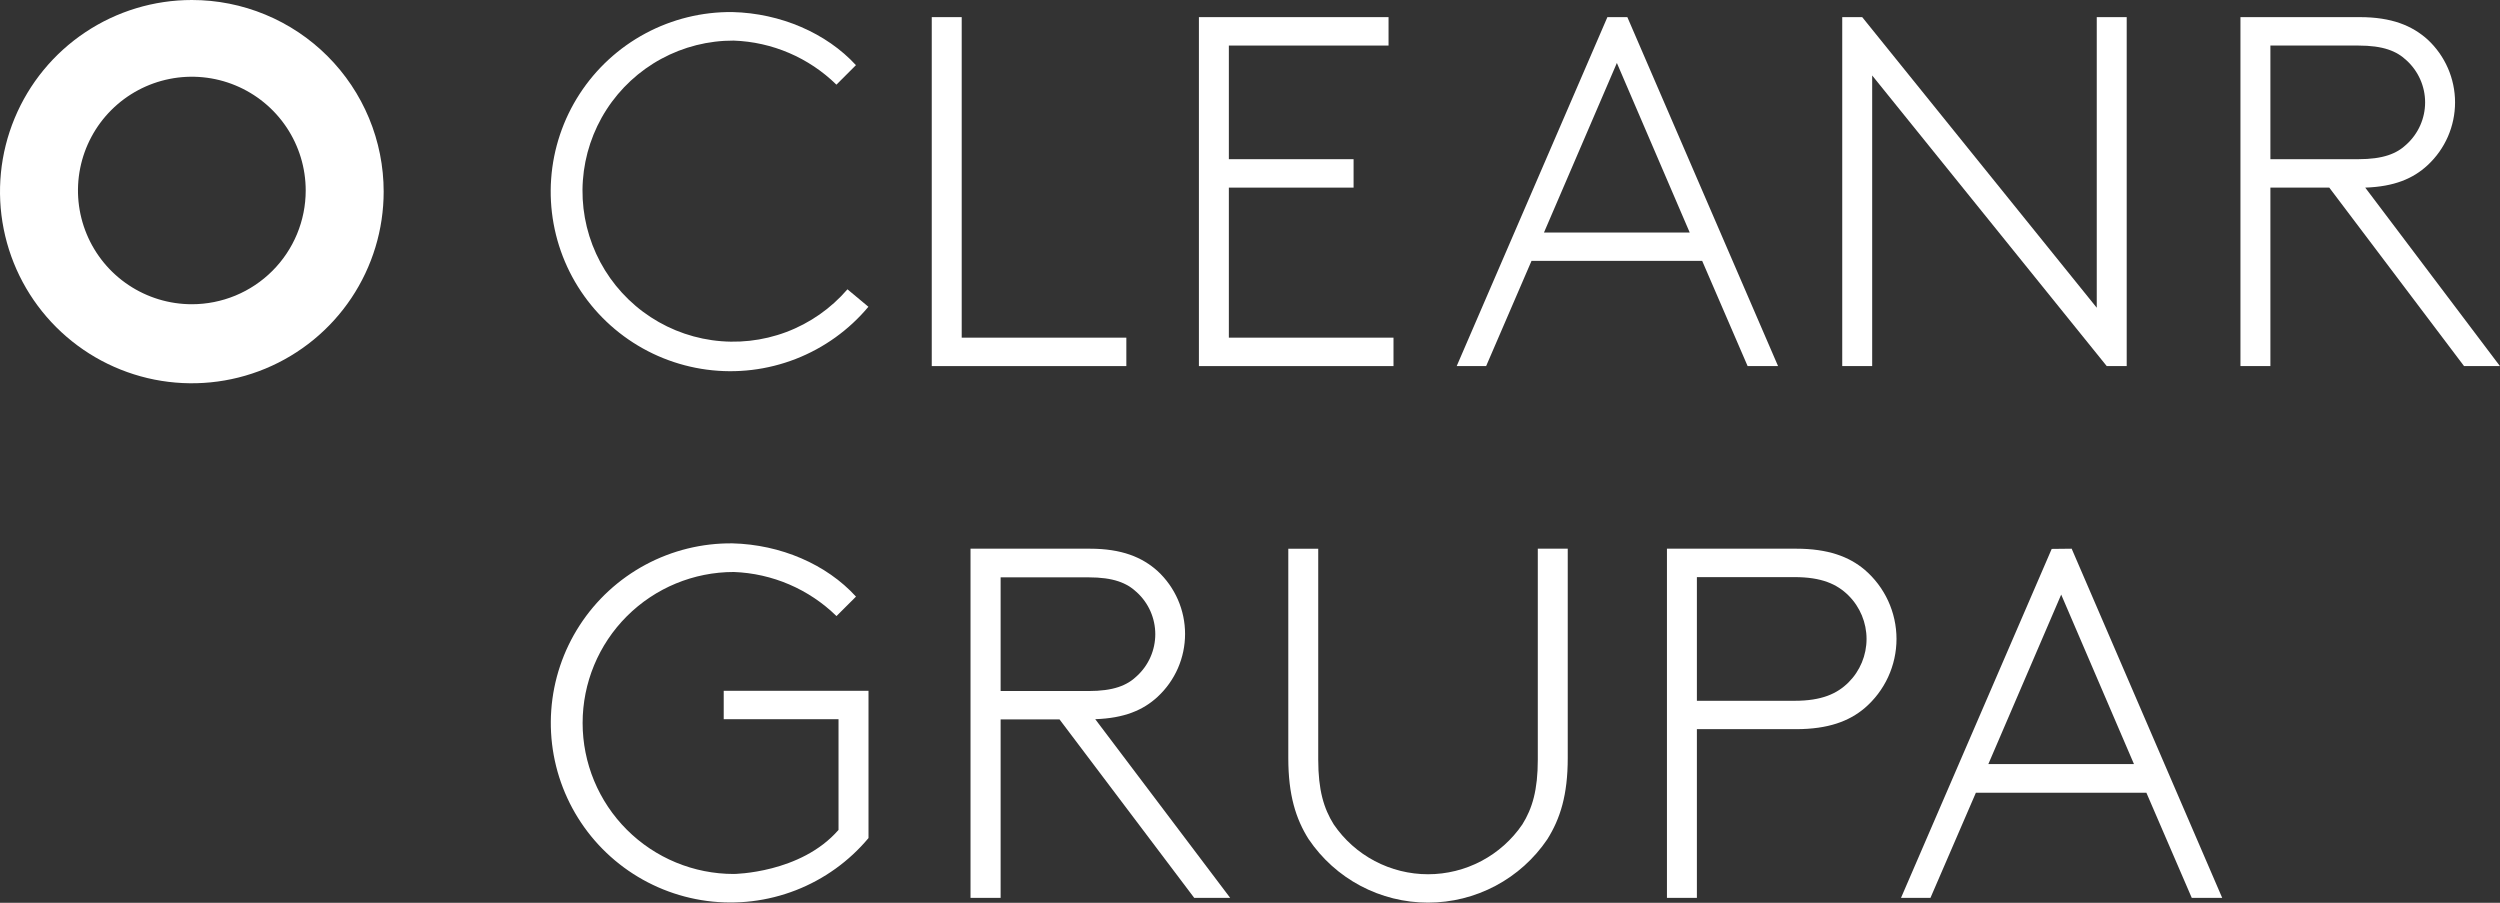
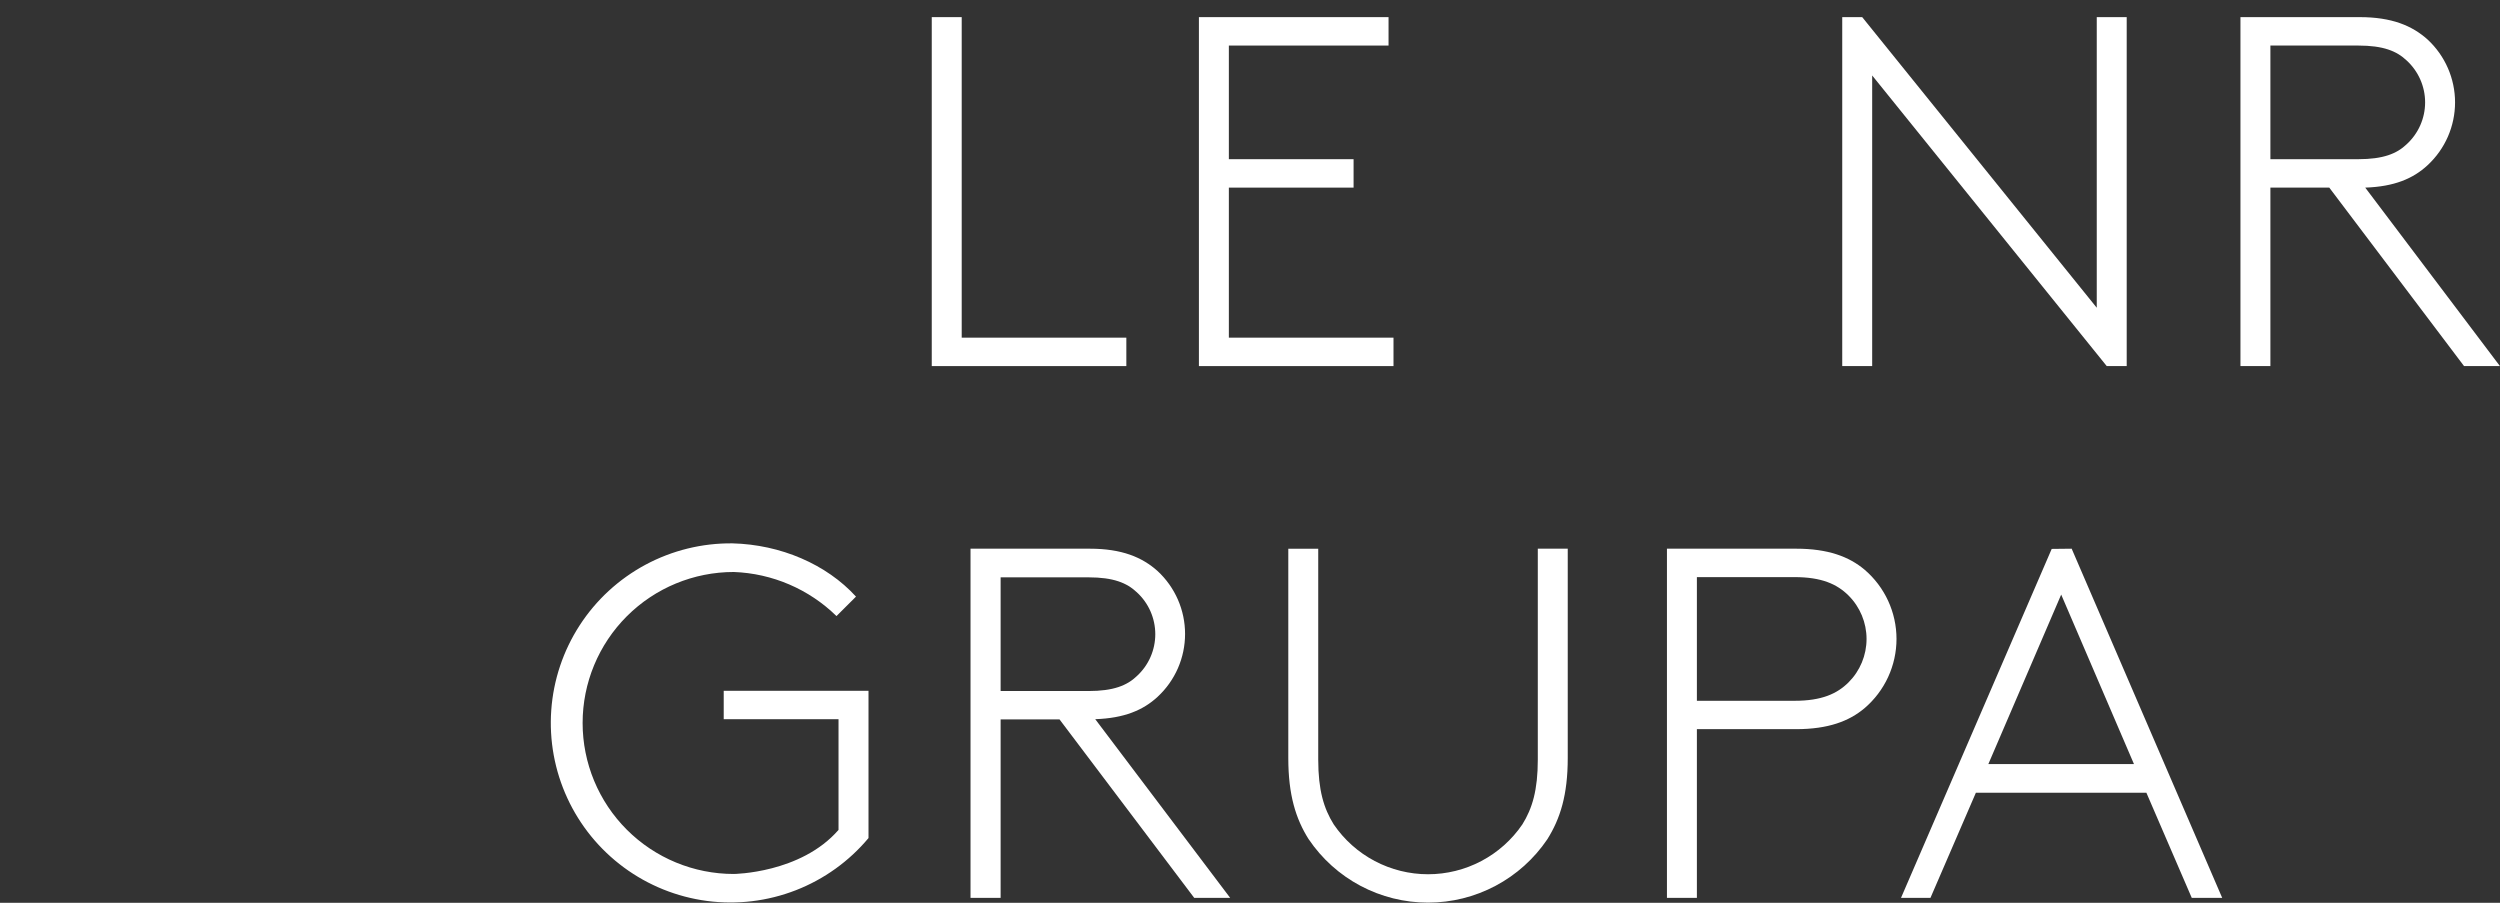
<svg xmlns="http://www.w3.org/2000/svg" width="216" height="78" viewBox="0 0 216 78" fill="none">
  <rect x="0" y="0" width="216" height="78" fill="#333333" stroke="none" />
  <g clip-path="url(#clip0_159_489)">
-     <path d="M16.575 6.84262e-07C13.296 8.19553e-07 10.092 0.971 7.366 2.791C4.64 4.61 2.516 7.197 1.262 10.222C0.007 13.248 -0.321 16.578 0.319 19.79C0.959 23.002 2.538 25.952 4.857 28.267C7.175 30.583 10.129 32.159 13.344 32.798C16.56 33.436 19.892 33.107 22.921 31.853C25.949 30.599 28.538 28.477 30.358 25.753C32.179 23.029 33.15 19.828 33.149 16.553C33.149 14.379 32.72 12.226 31.887 10.217C31.054 8.209 29.833 6.384 28.294 4.847C26.755 3.309 24.928 2.09 22.917 1.259C20.906 0.427 18.751 -0.001 16.575 6.84262e-07ZM16.575 26.286C14.629 26.286 12.727 25.709 11.109 24.629C9.491 23.549 8.23 22.014 7.486 20.219C6.741 18.423 6.546 16.447 6.926 14.54C7.306 12.634 8.243 10.883 9.618 9.508C10.994 8.134 12.747 7.198 14.655 6.819C16.564 6.439 18.542 6.634 20.34 7.378C22.137 8.122 23.674 9.381 24.755 10.998C25.836 12.614 26.413 14.514 26.413 16.458C26.413 17.748 26.158 19.026 25.664 20.219C25.169 21.411 24.445 22.494 23.531 23.407C22.618 24.32 21.533 25.044 20.34 25.538C19.146 26.031 17.867 26.286 16.575 26.286Z" fill="white" />
    <path d="M83.091 29.174H97.316V31.63H80.504V1.48H83.091V29.174Z" fill="white" />
    <path d="M106.173 3.936V13.754H116.949V16.21H106.173V29.174H120.398V31.63H103.586V1.48H119.97V3.936H106.173Z" fill="white" />
-     <path d="M140.603 1.48L153.624 31.63H150.994L147.068 22.54H132.323L128.402 31.63H125.858L138.879 1.48H140.603ZM133.4 20.089H145.991L139.698 5.44L133.4 20.089Z" fill="white" />
    <path d="M159.169 1.48H160.894L181.16 26.59V1.48H183.747V31.63H182.022L161.756 6.52V31.63H159.169V1.48Z" fill="white" />
    <path d="M212.894 31.63L201.25 16.21H196.162V31.63H193.575V1.48H203.88C206.638 1.48 208.406 2.213 209.745 3.417C210.493 4.11 211.09 4.95 211.498 5.884C211.906 6.818 212.117 7.826 212.117 8.845C212.117 9.864 211.906 10.873 211.498 11.807C211.09 12.741 210.493 13.58 209.745 14.273C208.496 15.434 206.858 16.125 204.356 16.21L215.995 31.63H212.894ZM203.751 13.754C205.909 13.754 207.086 13.278 207.934 12.465C208.437 12.005 208.838 11.446 209.113 10.823C209.388 10.199 209.53 9.526 209.53 8.845C209.53 8.164 209.388 7.491 209.113 6.868C208.838 6.245 208.437 5.685 207.934 5.226C207.072 4.407 205.909 3.936 203.751 3.936H196.162V13.754H203.751Z" fill="white" />
-     <path d="M73.22 24.996C71.795 26.65 69.977 27.92 67.933 28.689C65.888 29.457 63.683 29.699 61.52 29.393C59.357 29.087 57.306 28.242 55.556 26.936C53.806 25.63 52.413 23.905 51.505 21.92C50.597 19.936 50.204 17.754 50.361 15.578C50.519 13.401 51.222 11.299 52.406 9.465C53.59 7.631 55.216 6.124 57.136 5.083C59.056 4.042 61.207 3.5 63.391 3.508C66.722 3.625 69.888 4.983 72.267 7.315L73.953 5.63C71.405 2.856 67.441 1.142 63.282 1.042C60.662 1.014 58.077 1.648 55.769 2.885C53.46 4.122 51.502 5.923 50.077 8.12C48.653 10.316 47.807 12.838 47.62 15.448C47.433 18.059 47.91 20.674 49.007 23.052C50.104 25.428 51.785 27.49 53.893 29.043C56.002 30.597 58.469 31.592 61.067 31.937C63.664 32.282 66.306 31.964 68.748 31.014C71.189 30.064 73.35 28.513 75.03 26.505L73.22 24.996Z" fill="white" />
    <path d="M103.181 77.576L91.542 62.156H86.454V77.576H83.853V47.407H94.158C96.916 47.407 98.684 48.14 100.022 49.344C100.769 50.038 101.365 50.878 101.773 51.812C102.18 52.746 102.39 53.754 102.39 54.772C102.39 55.791 102.18 56.799 101.773 57.733C101.365 58.667 100.769 59.507 100.022 60.2C98.769 61.361 97.131 62.052 94.629 62.137L106.287 77.576H103.181ZM94.043 59.705C96.197 59.705 97.378 59.229 98.226 58.411C98.728 57.951 99.128 57.392 99.402 56.769C99.675 56.146 99.817 55.474 99.817 54.794C99.817 54.114 99.675 53.441 99.402 52.818C99.128 52.196 98.728 51.637 98.226 51.177C97.359 50.358 96.197 49.882 94.043 49.882H86.454V59.705H94.043Z" fill="white" />
    <path d="M113.076 72.522C111.957 70.752 111.309 68.686 111.309 65.497V47.412H113.895V65.631C113.895 68.258 114.372 69.847 115.234 71.228C116.138 72.555 117.353 73.641 118.774 74.391C120.194 75.142 121.776 75.535 123.383 75.535C124.99 75.535 126.573 75.142 127.993 74.391C129.413 73.641 130.628 72.555 131.532 71.228C132.394 69.847 132.866 68.258 132.866 65.631V47.407H135.453V65.493C135.453 68.681 134.81 70.728 133.686 72.517C132.547 74.202 131.012 75.581 129.215 76.535C127.419 77.489 125.415 77.987 123.381 77.987C121.346 77.987 119.343 77.489 117.546 76.535C115.75 75.581 114.215 74.202 113.076 72.517" fill="white" />
    <path d="M146.611 62.999V77.576H144.024V47.407H155.191C157.949 47.407 159.76 48.097 161.094 49.216C161.96 49.955 162.656 50.873 163.133 51.906C163.61 52.94 163.858 54.065 163.858 55.203C163.858 56.341 163.61 57.466 163.133 58.5C162.656 59.533 161.96 60.451 161.094 61.19C159.76 62.313 157.949 62.999 155.191 62.999H146.611ZM155.058 60.548C157.387 60.548 158.726 59.943 159.717 58.953C160.712 57.959 161.27 56.611 161.27 55.205C161.27 53.8 160.712 52.452 159.717 51.457C158.726 50.468 157.387 49.863 155.058 49.863H146.611V60.548H155.058Z" fill="white" />
    <path d="M178.992 47.407L191.998 77.576H189.368L185.447 68.491H170.717L166.791 77.576H164.247L177.267 47.426L178.992 47.407ZM171.793 66.016H184.375L178.087 51.372L171.793 66.016Z" fill="white" />
    <path d="M62.529 59.686V62.137H72.448V71.704C69.184 75.459 63.396 75.511 63.396 75.511C59.933 75.511 56.611 74.136 54.162 71.69C51.713 69.244 50.338 65.925 50.338 62.466C50.338 59.006 51.713 55.688 54.162 53.241C56.611 50.795 59.933 49.42 63.396 49.42C66.726 49.541 69.891 50.899 72.272 53.228L73.958 51.548C71.409 48.749 67.445 47.05 63.282 46.946C60.662 46.919 58.078 47.554 55.771 48.792C53.463 50.031 51.506 51.832 50.083 54.029C48.659 56.226 47.815 58.747 47.629 61.358C47.443 63.968 47.921 66.583 49.018 68.959C50.115 71.336 51.797 73.396 53.905 74.949C56.014 76.502 58.481 77.496 61.078 77.841C63.675 78.185 66.317 77.867 68.758 76.917C71.199 75.967 73.36 74.416 75.039 72.408V59.686H62.529Z" fill="white" />
  </g>
  <defs>
    <clipPath id="clip0_159_489">
      <rect width="216" height="78" fill="white" />
    </clipPath>
  </defs>
</svg>